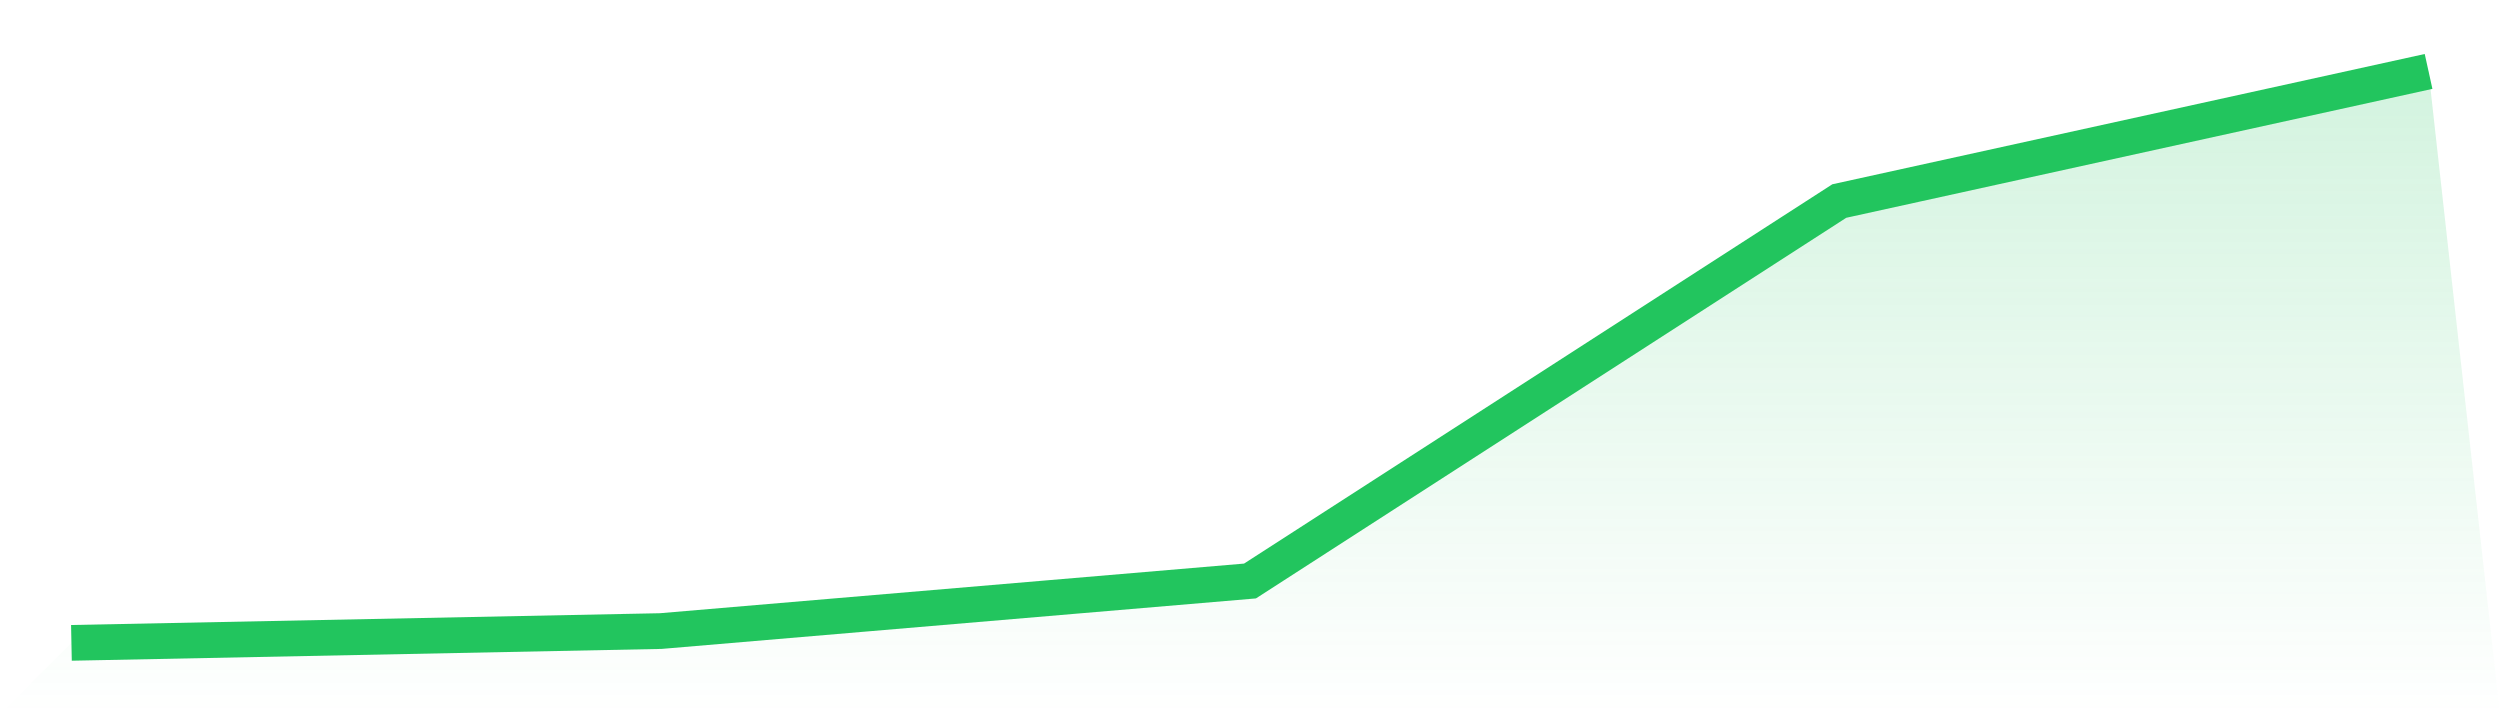
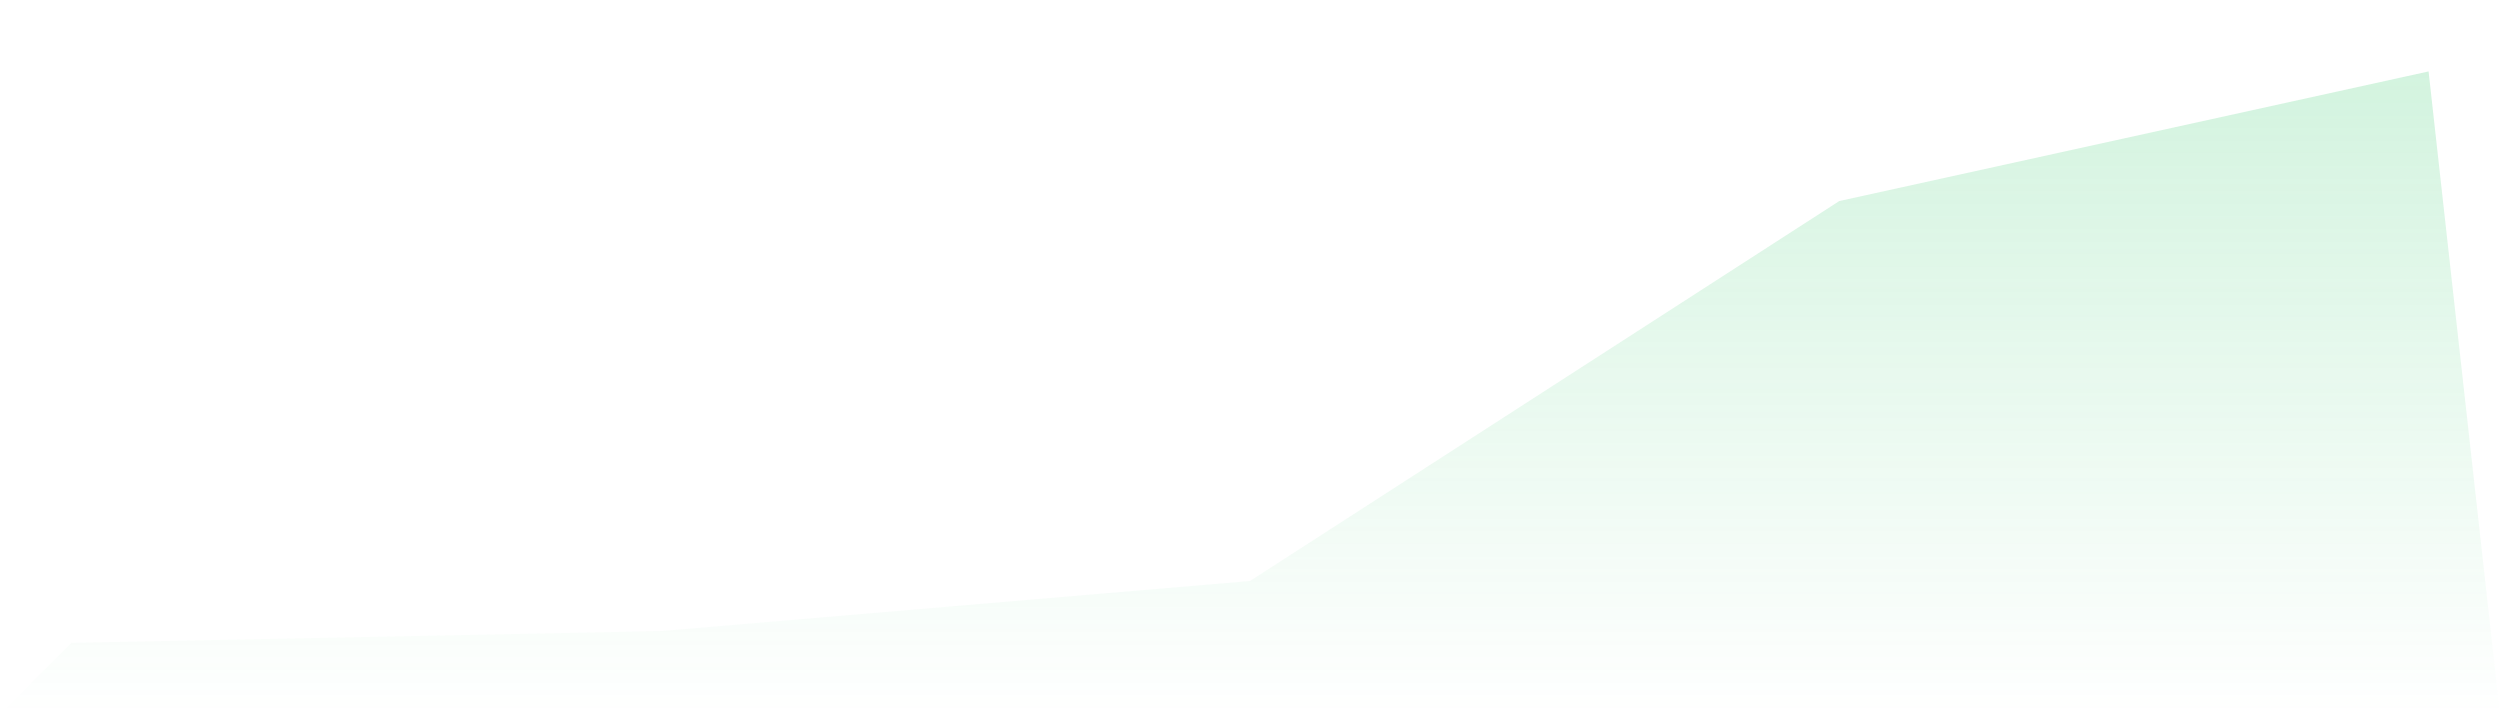
<svg xmlns="http://www.w3.org/2000/svg" viewBox="0 0 140 40">
  <defs>
    <linearGradient id="gradient" x1="0" x2="0" y1="0" y2="1">
      <stop offset="0%" stop-color="#22c55e" stop-opacity="0.2" />
      <stop offset="100%" stop-color="#22c55e" stop-opacity="0" />
    </linearGradient>
  </defs>
  <path d="M4,36 L4,36 L37,35.34 L70,32.536 L103,11.258 L136,4 L140,40 L0,40 z" fill="url(#gradient)" />
-   <path d="M4,36 L4,36 L37,35.34 L70,32.536 L103,11.258 L136,4" fill="none" stroke="#22c55e" stroke-width="2" />
</svg>